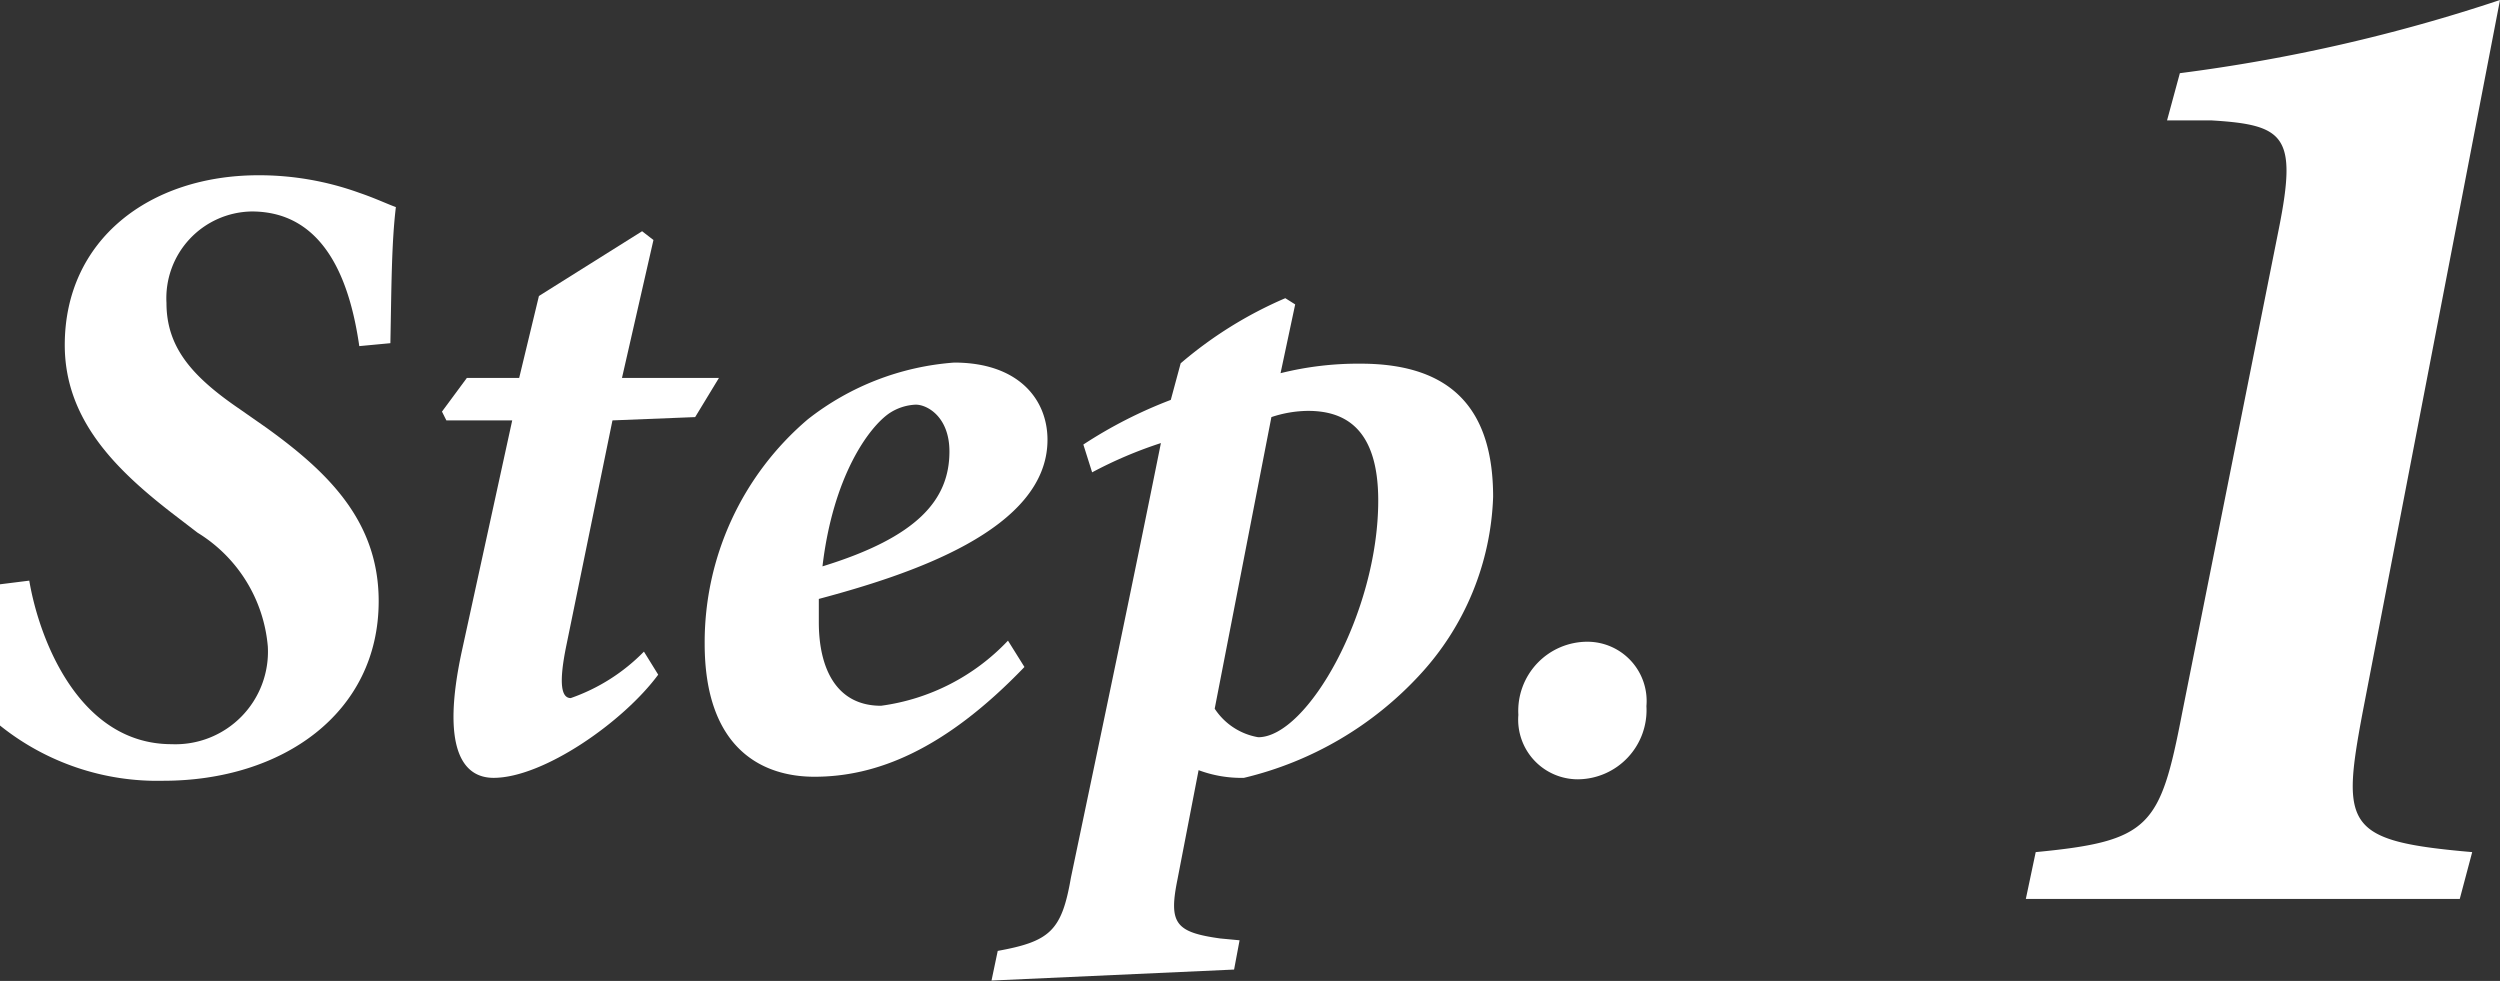
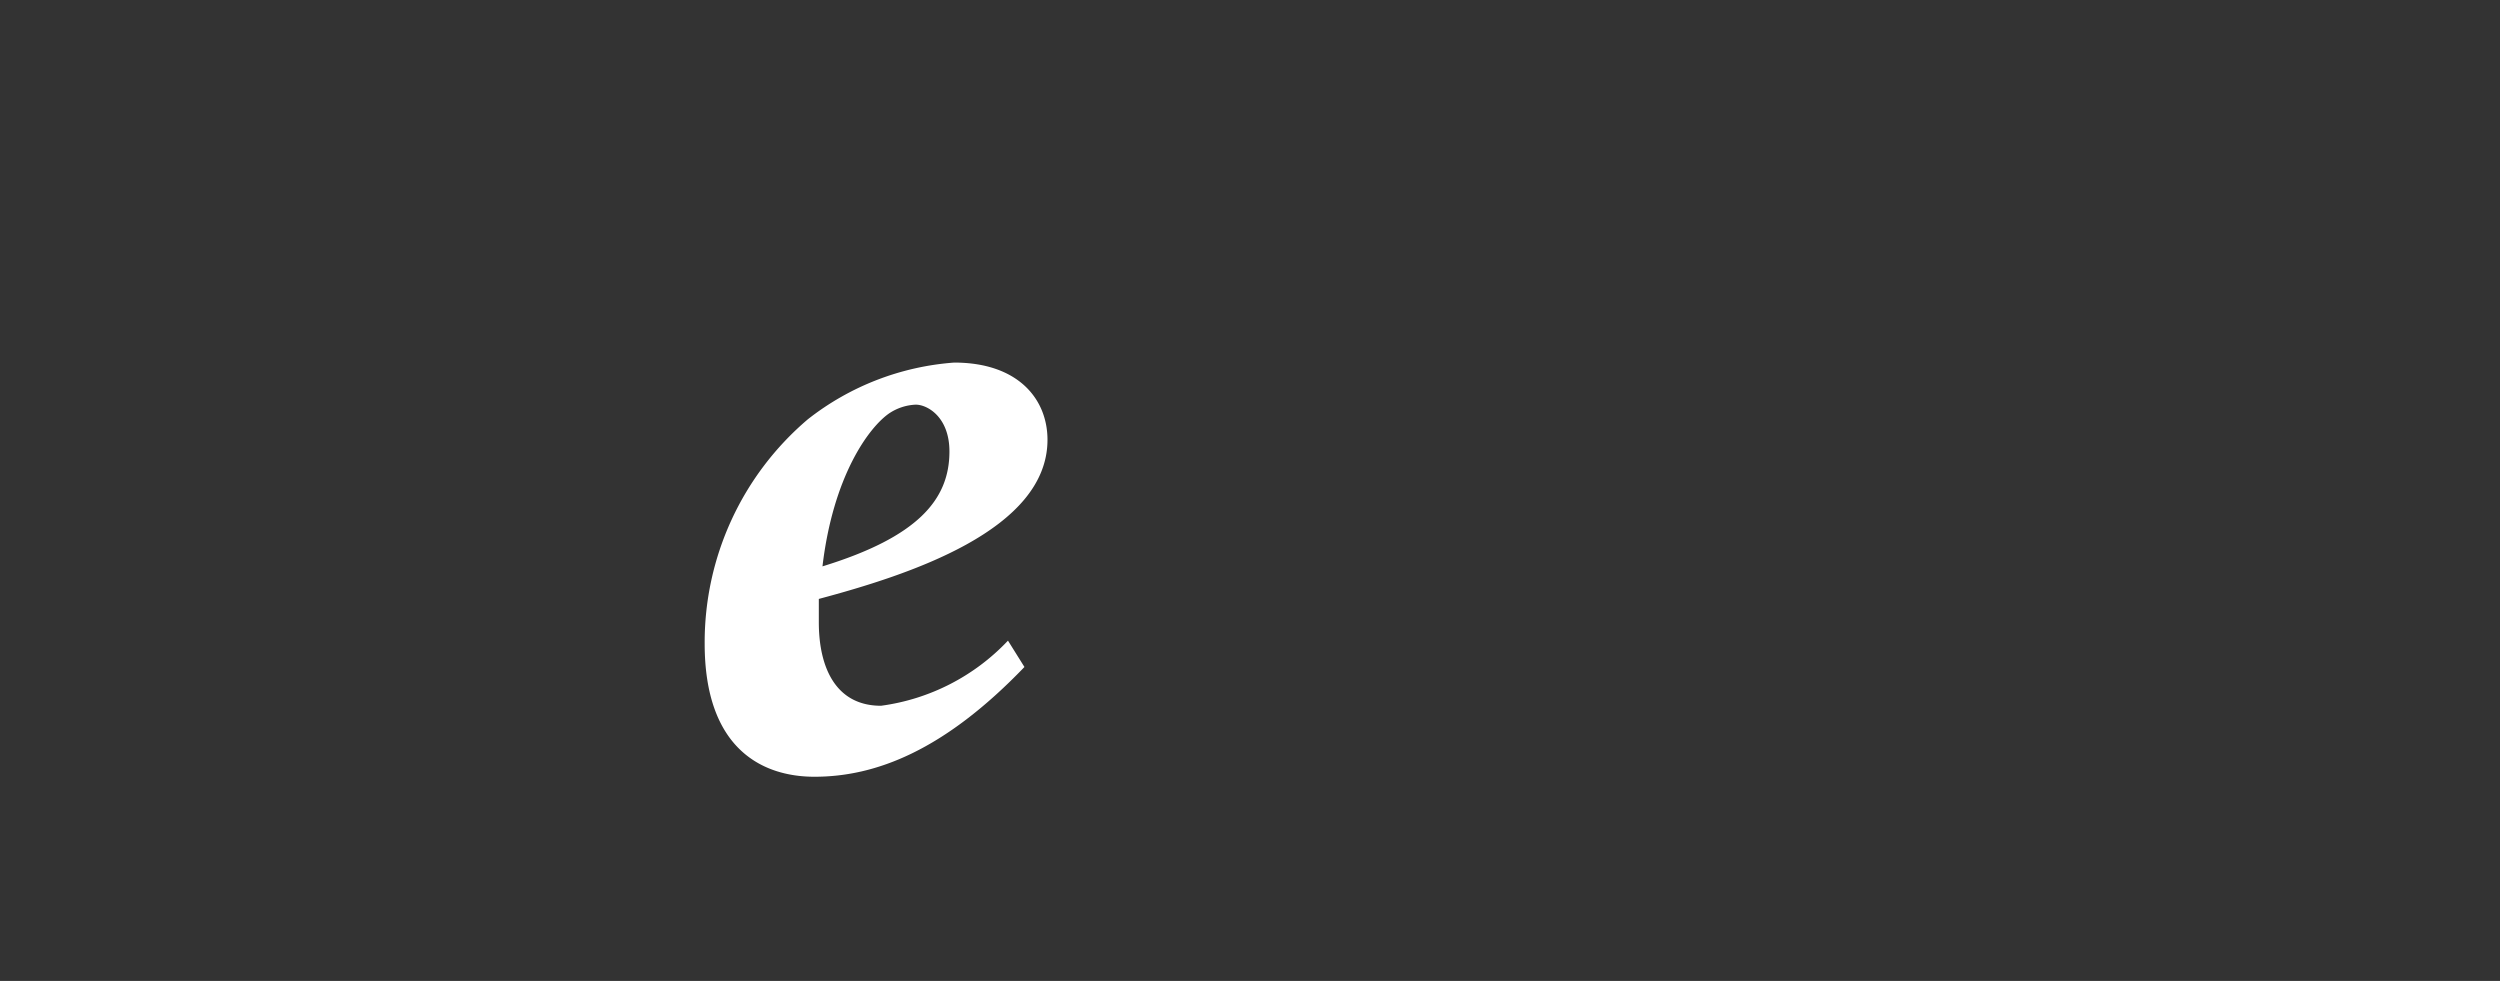
<svg xmlns="http://www.w3.org/2000/svg" viewBox="0 0 68.33 26.81">
  <rect x="0" y="0" width="68.33" height="26.81" fill="#333333" stroke="none" />
  <defs>
    <style>.cls-1{fill:#fff;}</style>
  </defs>
  <g id="レイヤー_2" data-name="レイヤー 2">
    <g id="text_object">
-       <path class="cls-1" d="M.8,15.87c.27,1.6,1.36,4.47,3.89,4.47a2.53,2.53,0,0,0,2.63-2.67A4.05,4.05,0,0,0,5.4,14.56L4.67,14c-1.53-1.19-2.9-2.55-2.9-4.57,0-2.87,2.31-4.64,5.3-4.64a8.07,8.07,0,0,1,2.75.48c.44.15.75.3,1,.39-.12,1-.12,2.19-.15,3.72l-.85.08C9.6,7.94,9,5.78,6.88,5.78a2.37,2.37,0,0,0-2.33,2.5c0,1.2.68,2,2,2.9l.73.51c1.68,1.21,3.07,2.55,3.07,4.74,0,3.06-2.63,4.91-5.89,4.91A6.87,6.87,0,0,1,0,19.83c0-.56,0-1.92,0-3.86Z" />
-       <path class="cls-1" d="M19,11.4l-2.26.09-1.26,6.15c-.22,1.07-.13,1.44.12,1.44a5.19,5.19,0,0,0,2-1.27l.39.63c-.95,1.29-3.14,2.82-4.5,2.82-.87,0-1.43-.85-.87-3.45L14,11.49H12.2l-.12-.24.68-.92h1.43l.54-2.24,2.82-1.77.31.24L17,10.33h2.65Z" />
      <path class="cls-1" d="M28,18.23c-2.19,2.28-4.06,3-5.74,3-1.43,0-3-.77-3-3.64a8,8,0,0,1,2.82-6.13,7.34,7.34,0,0,1,4-1.55c1.75,0,2.55,1,2.55,2.11,0,2.48-3.82,3.7-6.25,4.35,0,.27,0,.46,0,.64,0,1.23.46,2.28,1.7,2.28a5.84,5.84,0,0,0,3.47-1.78ZM24.3,11.3c-.56.39-1.53,1.72-1.82,4.18,2.6-.8,3.47-1.82,3.47-3.14,0-.94-.6-1.28-.92-1.28A1.41,1.41,0,0,0,24.3,11.3Z" />
-       <path class="cls-1" d="M35,10.2a8.73,8.73,0,0,1,2.19-.26c2.55,0,3.62,1.31,3.62,3.64a7.53,7.53,0,0,1-2,4.86A9.54,9.54,0,0,1,34,21.26a3.33,3.33,0,0,1-1.24-.21l-.58,3c-.24,1.19-.05,1.43,1.17,1.6l.53.05-.15.8-6.63.3.17-.81c1.43-.26,1.75-.55,2-2,.85-4.06,1.68-8,2.46-11.88a11.54,11.54,0,0,0-1.88.8l-.24-.76A12.44,12.44,0,0,1,32,10.93l.27-1a11.14,11.14,0,0,1,2.86-1.78l.27.17Zm-1.8,9.17a1.78,1.78,0,0,0,1.19.78c1.34,0,3.28-3.41,3.28-6.47,0-2-.94-2.45-1.92-2.45a3.25,3.25,0,0,0-1,.17Z" />
-       <path class="cls-1" d="M41.5,19.54a1.89,1.89,0,0,1,1.9-2A1.62,1.62,0,0,1,45,19.3a1.89,1.89,0,0,1-1.87,2A1.63,1.63,0,0,1,41.5,19.54Z" />
-       <path class="cls-1" d="M64.57,19.5c-.58,3.1-.46,3.49,3,3.79l-.34,1.28H55.37l.27-1.28c3.13-.3,3.4-.69,4-3.79L62.29,6.23c.5-2.52.16-2.82-1.86-2.94l-1.2,0L59.58,2a46.13,46.13,0,0,0,8.75-2Z" />
    </g>
  </g>
</svg>